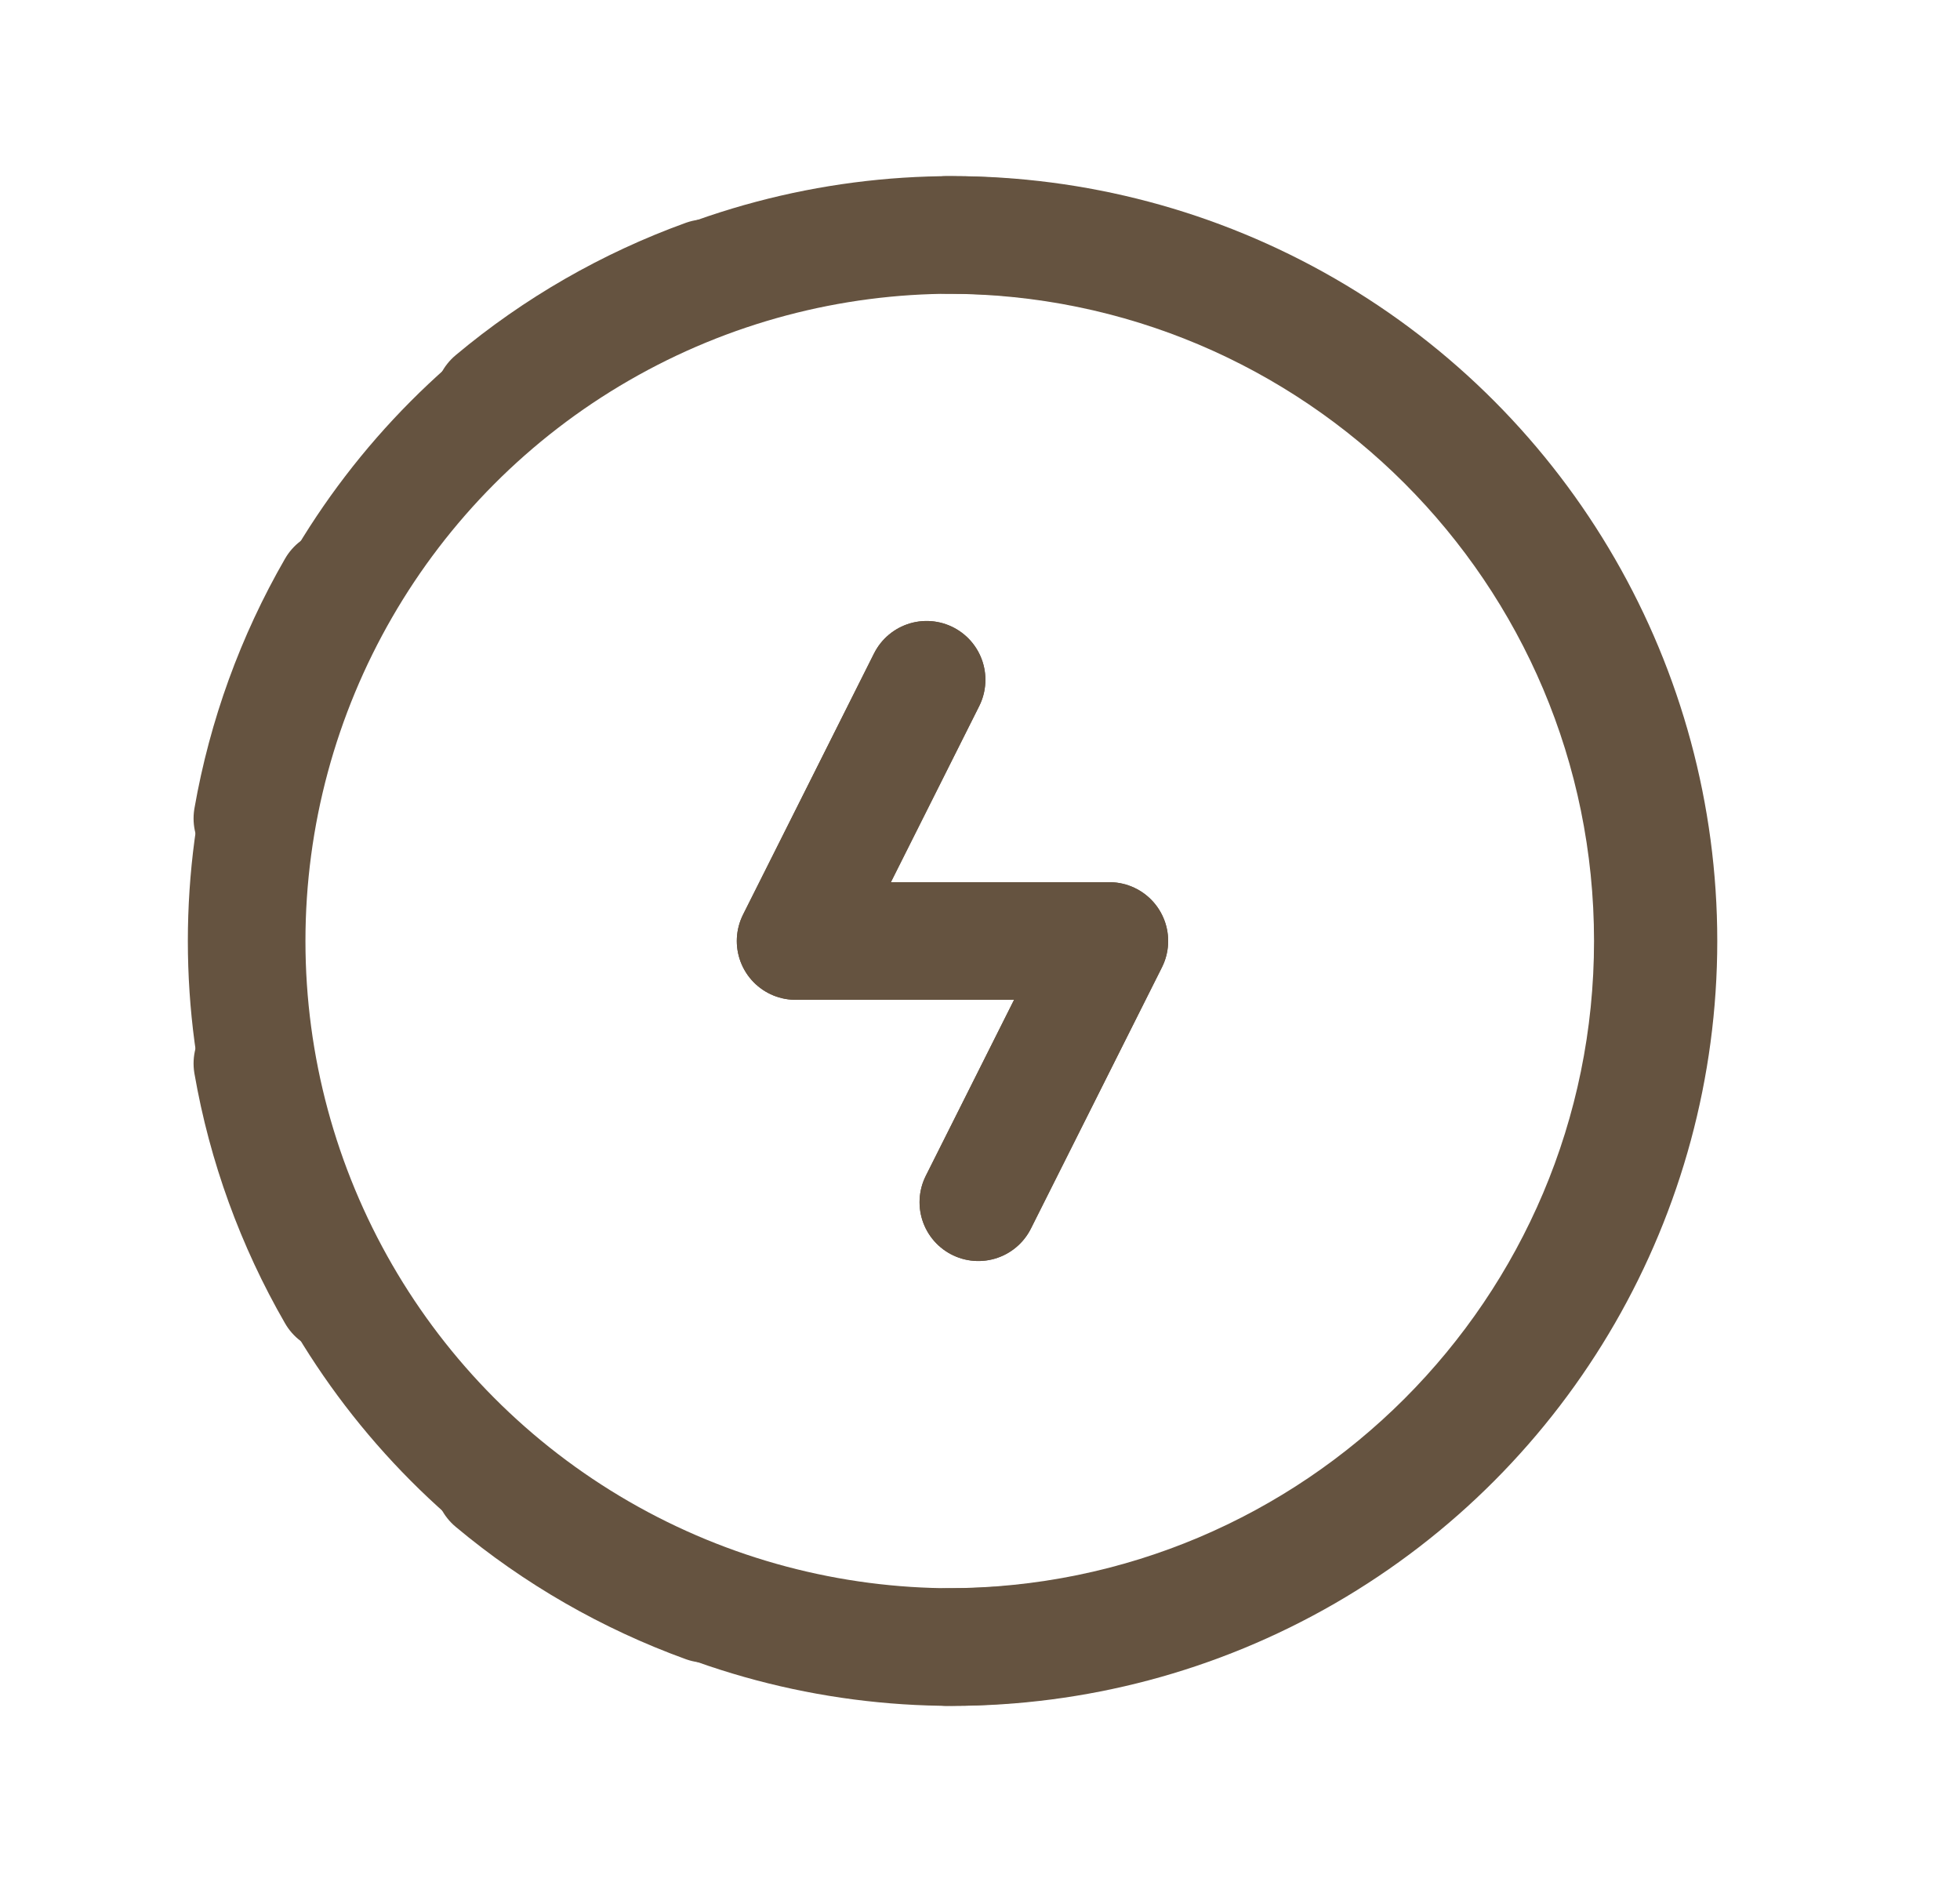
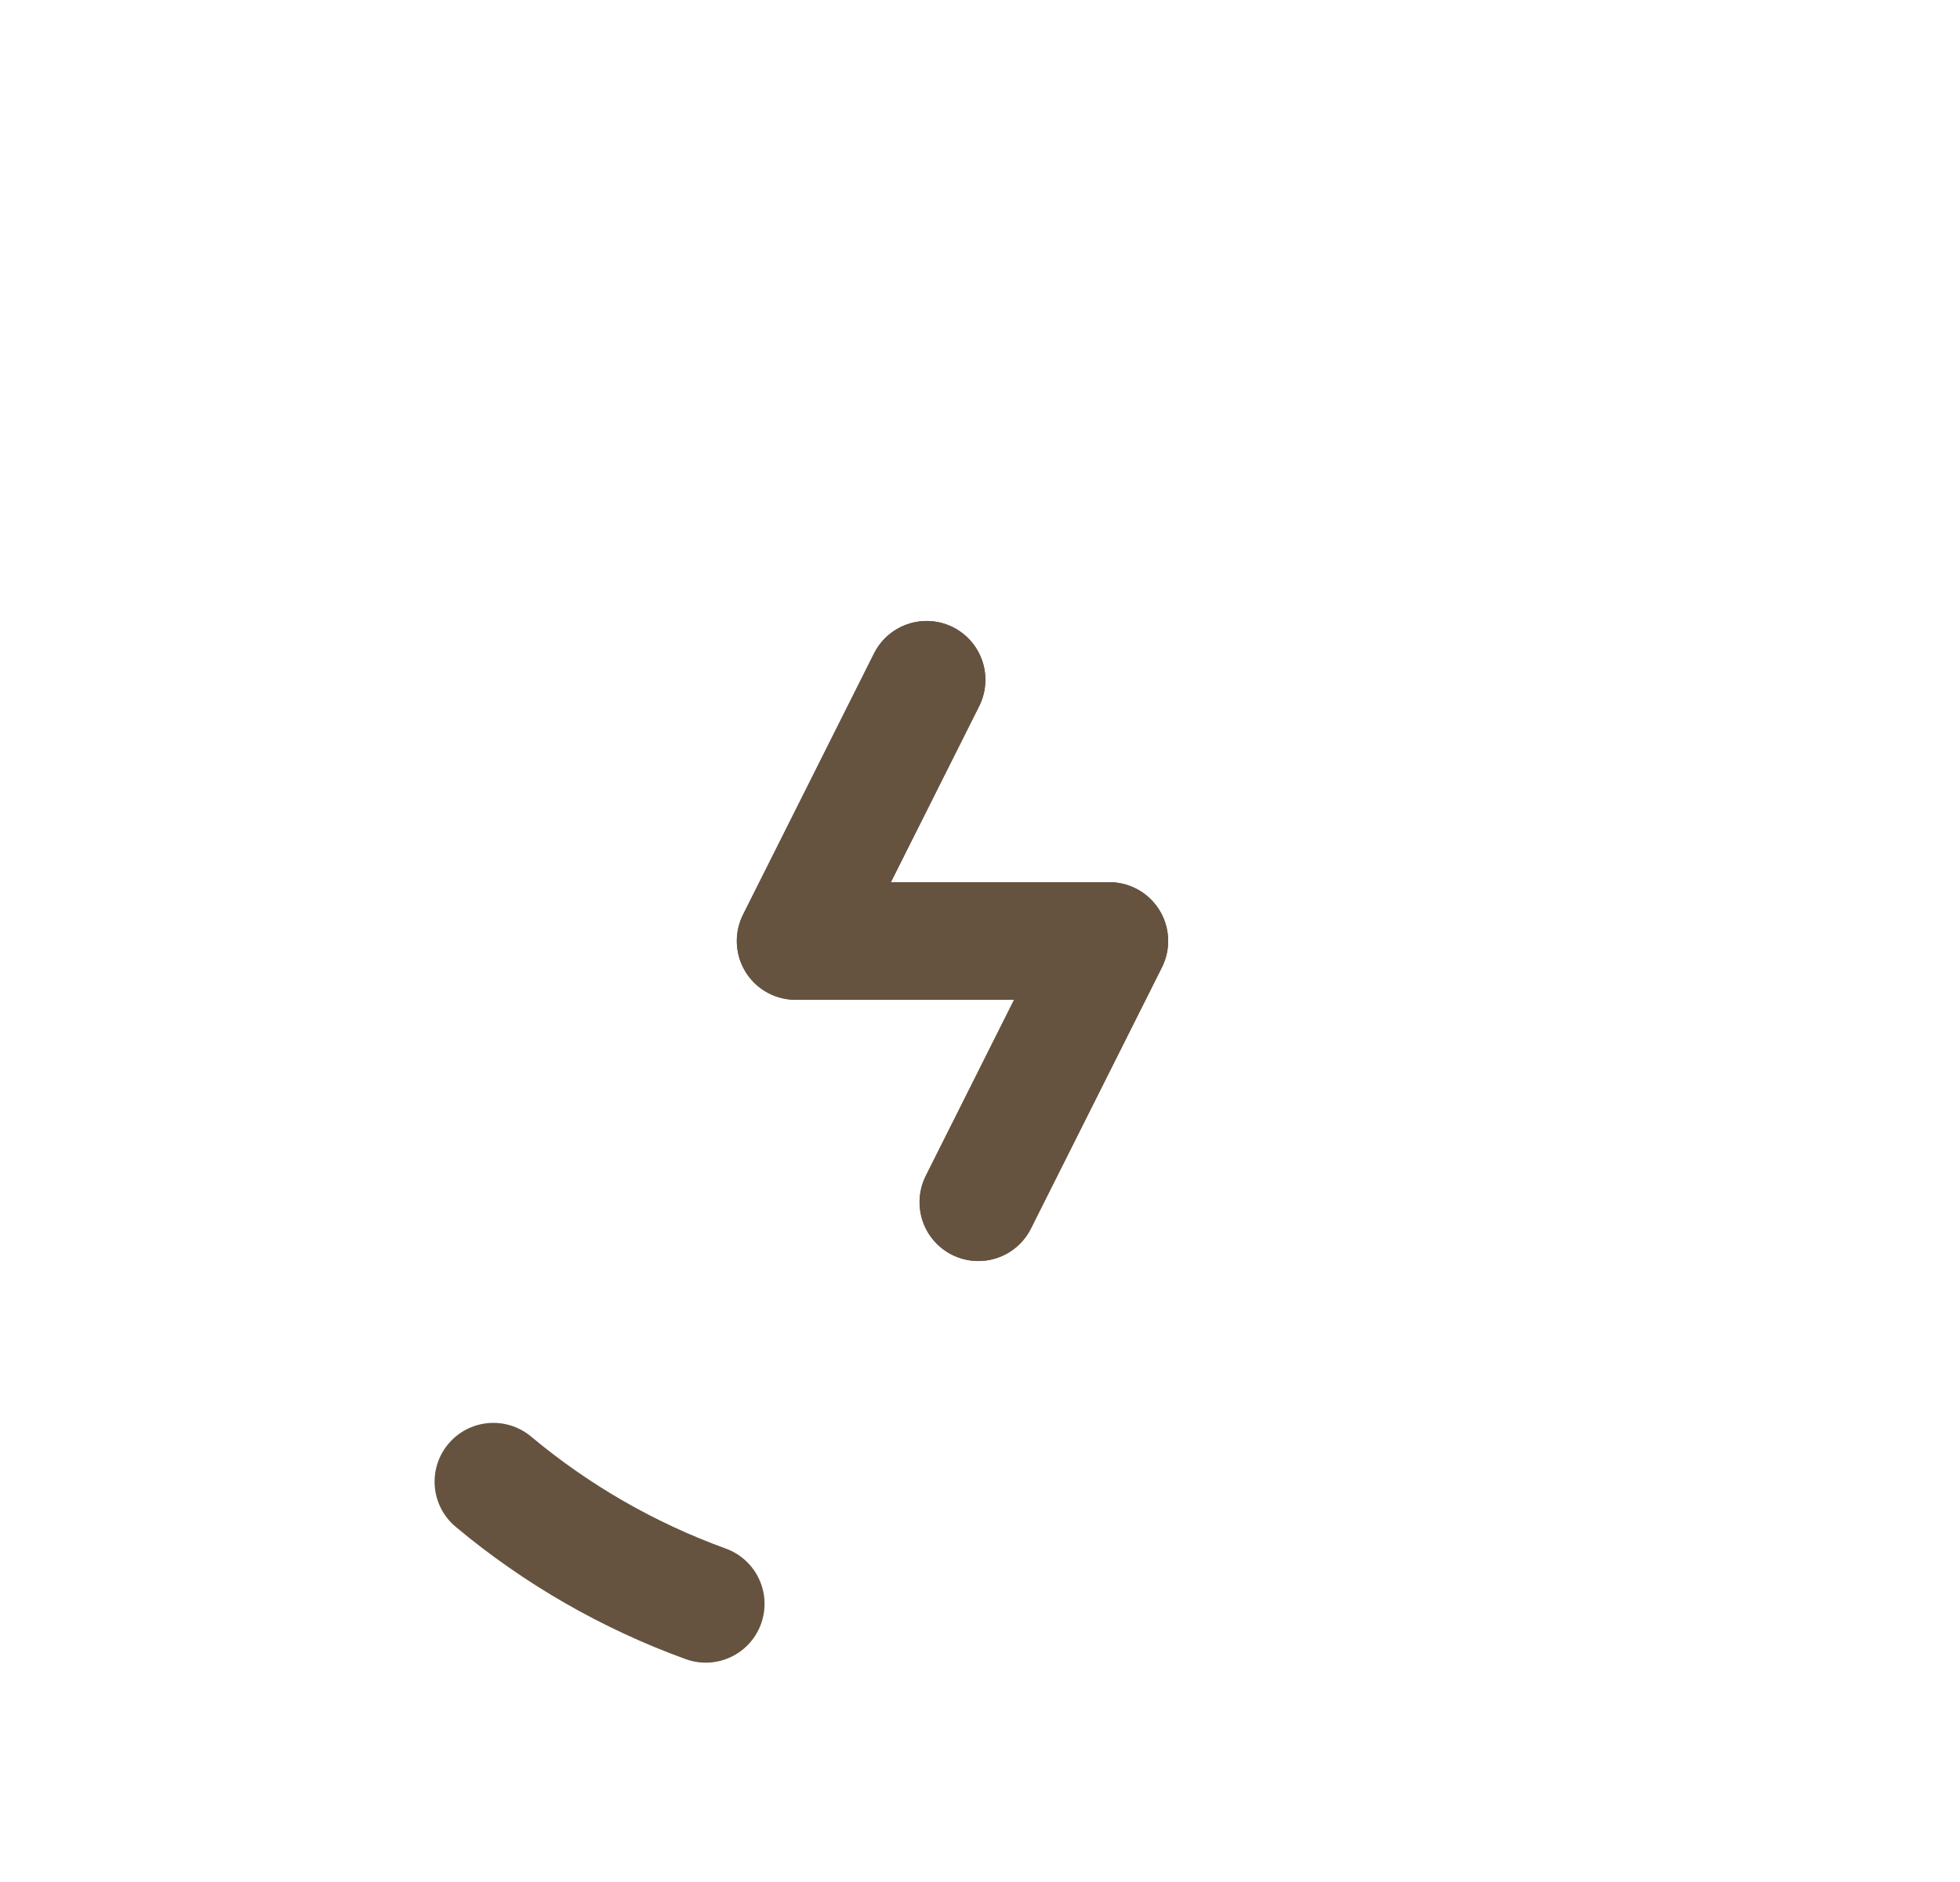
<svg xmlns="http://www.w3.org/2000/svg" width="25" height="24" viewBox="0 0 25 24" fill="none">
-   <path d="M12.078 2.996C17.051 2.996 21.082 7.027 21.082 12C21.082 16.973 17.051 21.004 12.078 21.004" stroke="#655340" stroke-width="1.5" stroke-linecap="round" stroke-linejoin="round" />
  <path d="M9.002 20.453C8.015 20.095 7.098 19.568 6.293 18.895" stroke="#655340" stroke-width="1.5" stroke-linecap="round" stroke-linejoin="round" />
-   <path d="M6.293 5.105C7.098 4.431 8.015 3.904 9.002 3.547" stroke="#655340" stroke-width="1.5" stroke-linecap="round" stroke-linejoin="round" />
-   <path d="M3.219 10.437C3.4 9.403 3.761 8.408 4.286 7.498" stroke="#655340" stroke-width="1.5" stroke-linecap="round" stroke-linejoin="round" />
-   <path d="M3.219 13.562C3.399 14.597 3.761 15.592 4.286 16.502" stroke="#655340" stroke-width="1.5" stroke-linecap="round" stroke-linejoin="round" />
  <path d="M12.479 15.331L14.15 12H10.148L11.819 8.669" stroke="#655340" stroke-width="1.5" stroke-linecap="round" stroke-linejoin="round" />
  <path d="M12.479 15.331L14.15 12H10.148L11.819 8.669" stroke="#655340" stroke-width="1.5" stroke-linecap="round" stroke-linejoin="round" />
-   <circle cx="12.15" cy="12" r="9.004" stroke="#655340" stroke-width="1.5" stroke-linecap="round" stroke-linejoin="round" />
</svg>